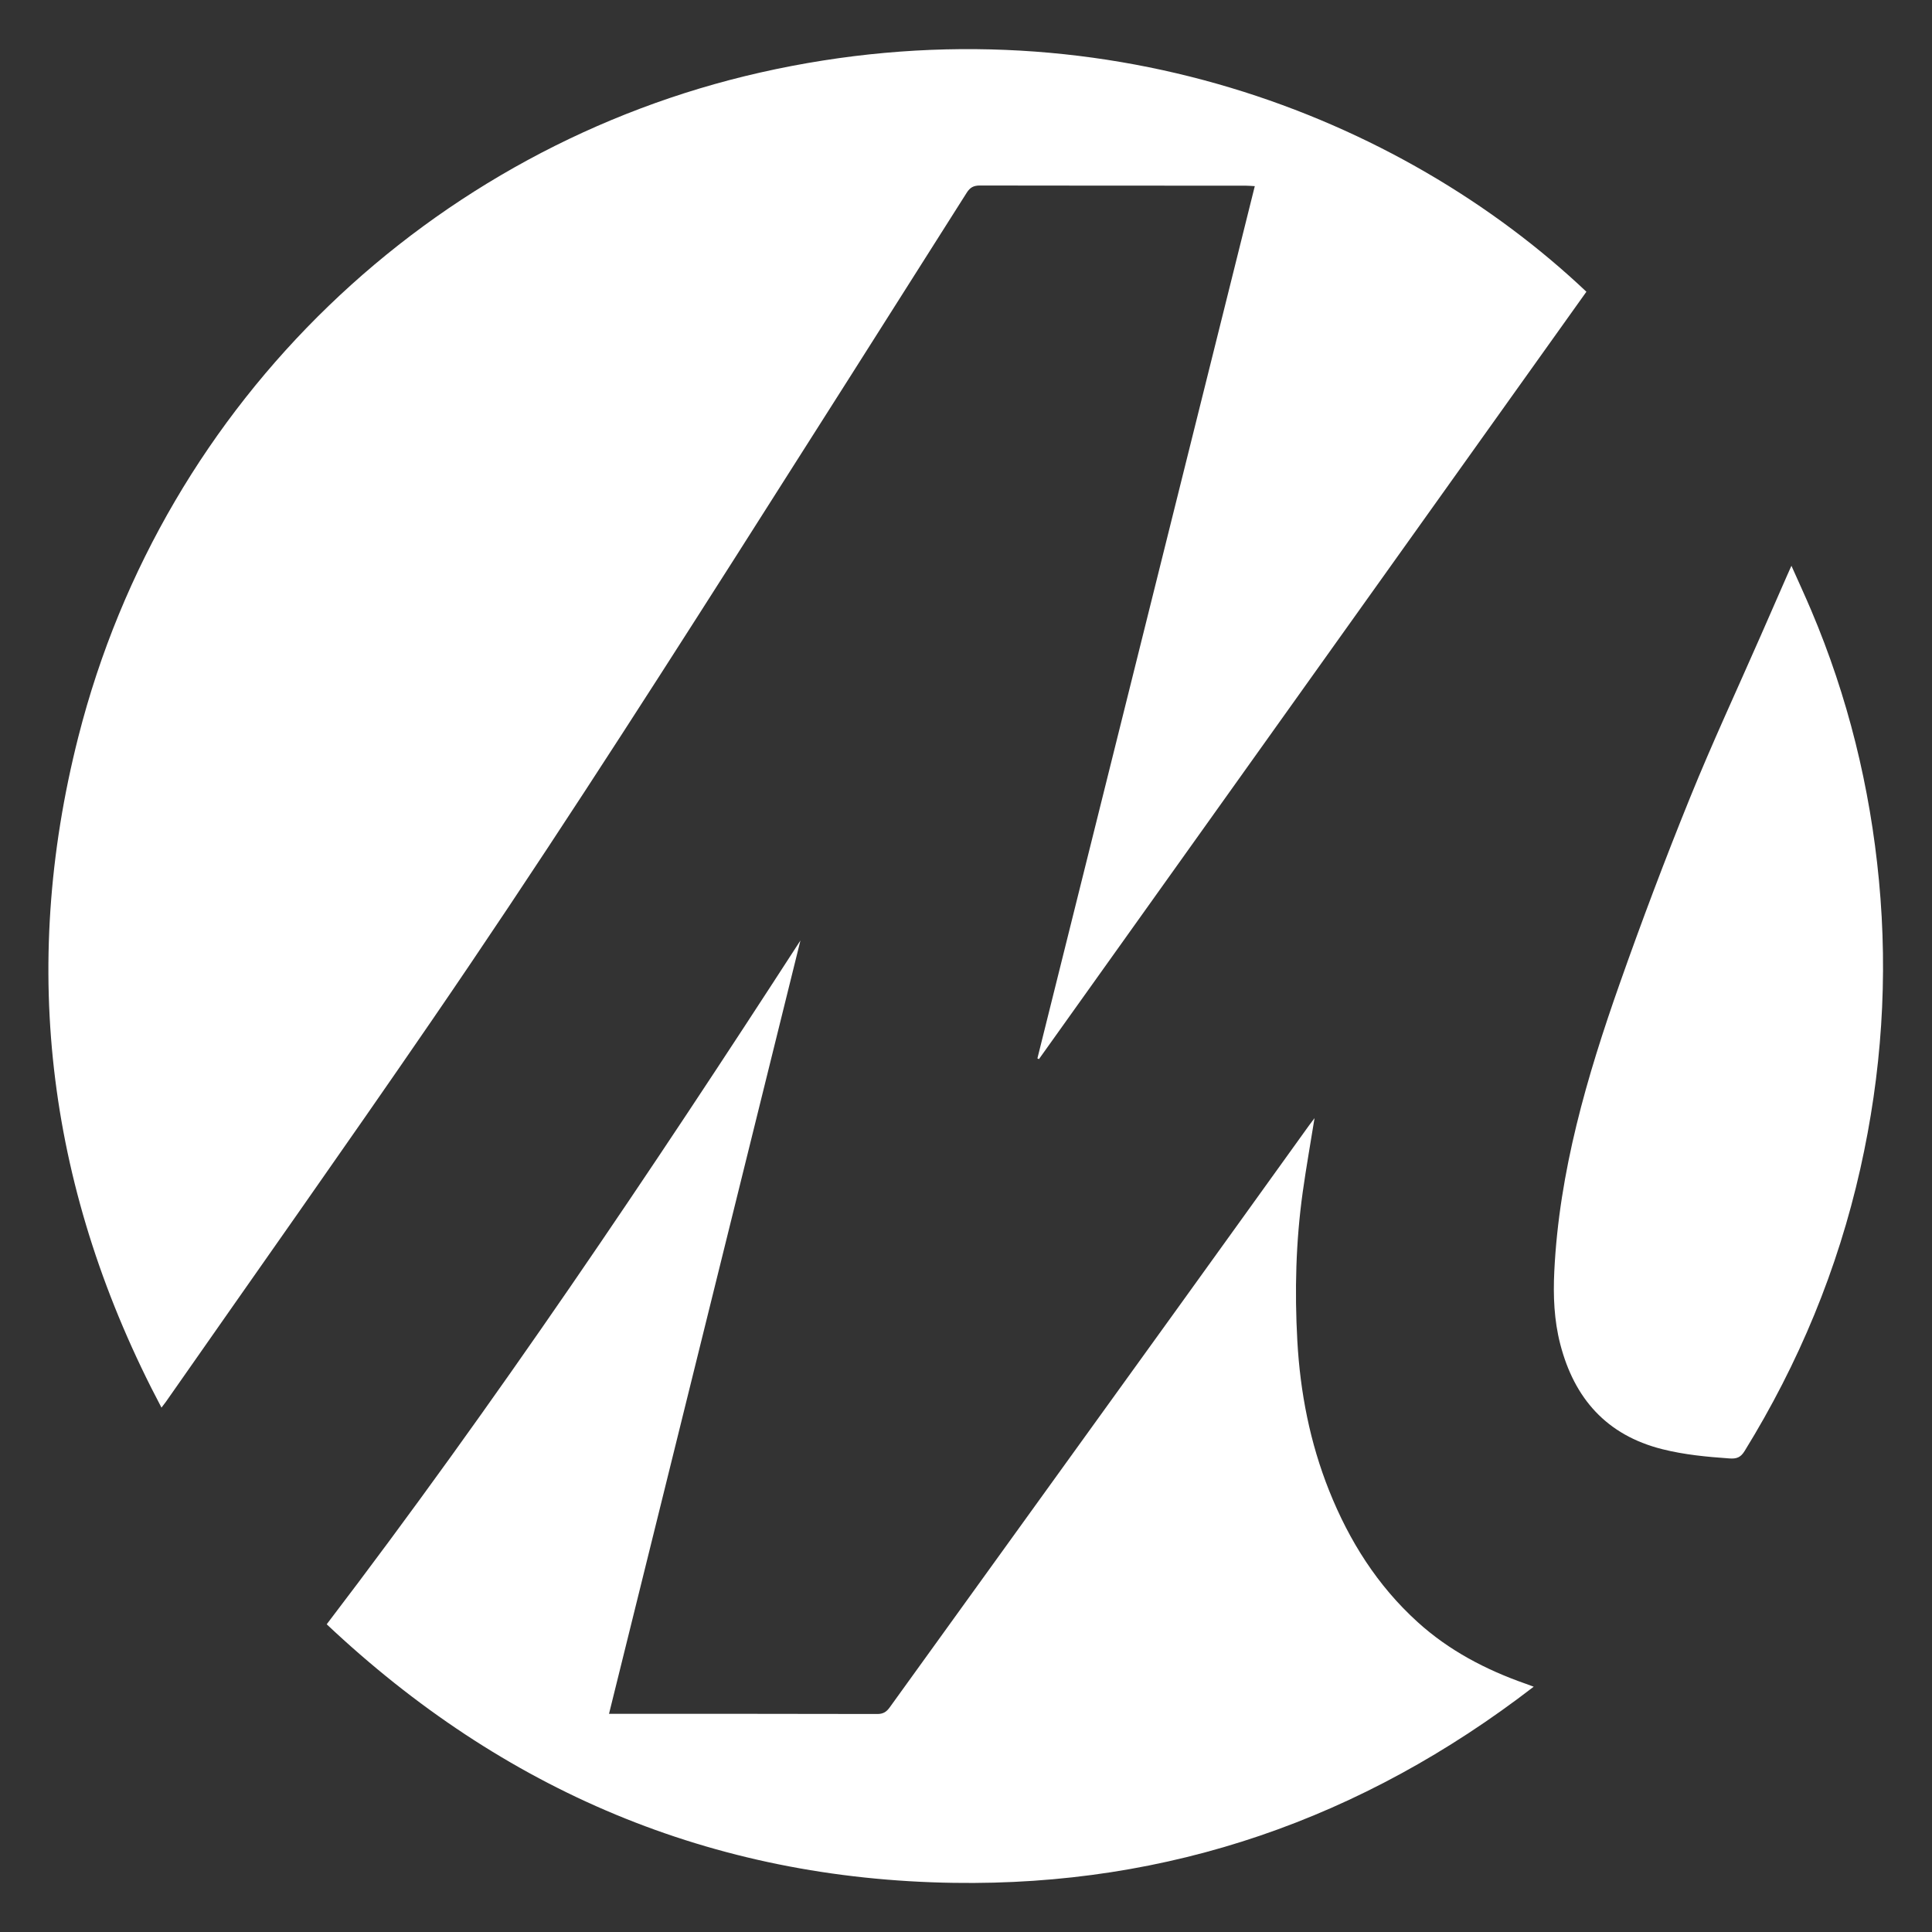
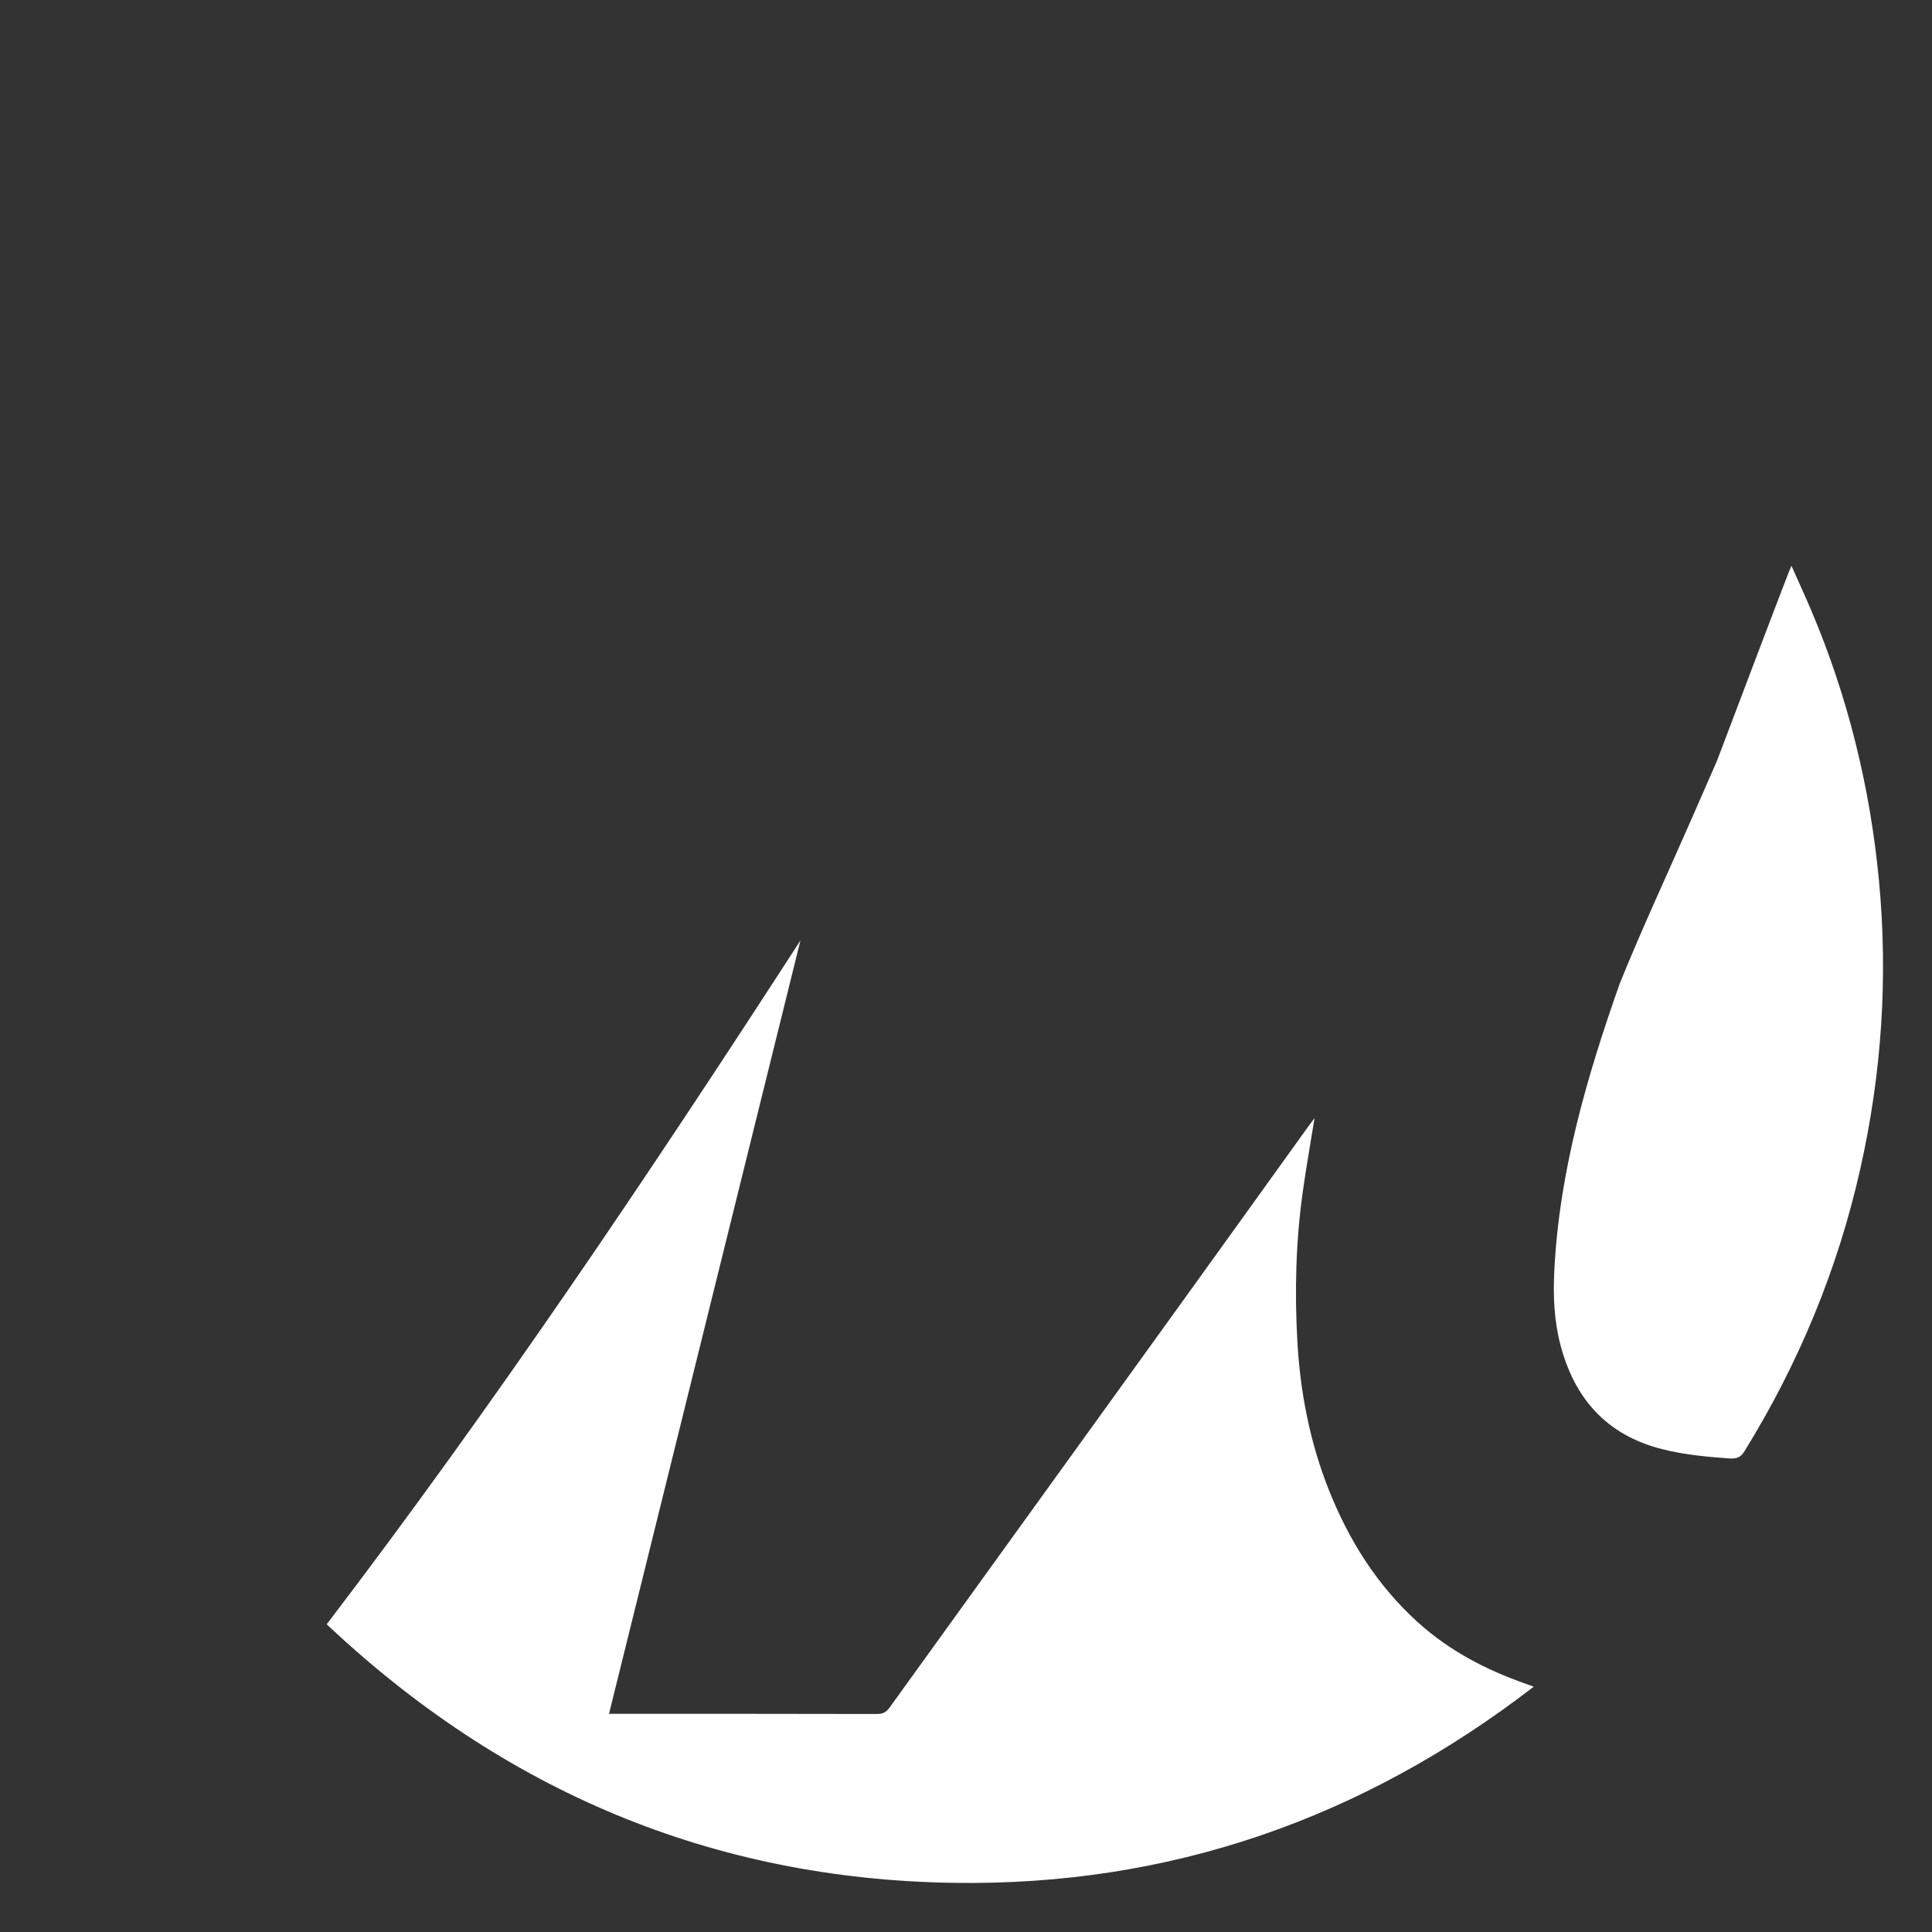
<svg xmlns="http://www.w3.org/2000/svg" version="1.1" id="Layer_1" x="104px" y="104px" viewBox="0 0 500 500" style="enable-background:new 0 0 500 500;" xml:space="preserve">
  <rect x="0" y="0" width="500" height="500" fill="#333333" stroke="none" />
  <style type="text/css">
	.st0{fill:#FFFFFF;}
</style>
  <g>
-     <path class="st0" d="M268.48,273.91c18.73-75.16,37.46-150.33,56.26-225.74c-1.03-0.05-1.74-0.12-2.45-0.12   c-22.9-0.01-45.81,0.01-68.71-0.04c-1.61,0-2.53,0.5-3.39,1.86c-19.99,31.56-39.99,63.11-60.06,94.62   c-25.63,40.23-51.44,80.35-78.43,119.69c-22.67,33.05-45.83,65.75-68.77,98.61c-0.26,0.37-0.54,0.72-1.14,1.5   C12.5,308.94,4.94,251.05,20.27,190.7c22.18-87.35,91.75-152.76,176.45-171.92c87.37-19.76,165.81,11.27,213.84,56.72   c-47.22,66.19-94.45,132.4-141.68,198.6C268.74,274.04,268.61,273.98,268.48,273.91z" />
    <path class="st0" d="M207.15,243.4c-16.49,66.6-32.97,133.2-49.54,200.14c0.96,0,1.61,0,2.27,0c22.39,0,44.78-0.02,67.18,0.04   c1.5,0,2.35-0.54,3.18-1.69c24.55-34.07,49.13-68.12,73.69-102.18c11.6-16.09,23.17-32.21,34.75-48.31c0.49-0.67,1-1.33,1.52-2.03   c-1.03,6.43-2.16,12.75-3.05,19.1c-1.79,12.8-2.12,25.65-1.4,38.56c0.74,13.35,3.27,26.32,8.23,38.75   c5.18,12.97,12.48,24.57,22.91,34.02c8.12,7.36,17.63,12.34,27.92,15.94c0.58,0.2,1.14,0.42,2.11,0.78   c-44.42,34.25-94.36,51.61-150.1,50.76c-62.65-0.95-116.59-23.87-162.27-66.92C128.22,363.11,168.16,303.64,207.15,243.4z" />
-     <path class="st0" d="M463.62,146.42c1.82,4.1,3.53,7.78,5.11,11.51c9.5,22.39,15.24,45.73,17.54,69.91   c2.39,25.12,0.71,50.01-4.82,74.63c-5.85,26.04-15.93,50.35-29.95,73.06c-1.02,1.65-2.06,2.05-3.94,1.91   c-5.86-0.41-11.68-0.96-17.39-2.4c-14.4-3.63-22.75-13.13-26.38-27.18c-1.6-6.18-1.85-12.48-1.54-18.85   c1.26-25.84,8.43-50.35,16.95-74.51c5.68-16.12,11.72-32.12,18.14-47.96c5.74-14.17,12.21-28.05,18.35-42.06   c2.27-5.17,4.53-10.34,6.79-15.51C462.78,148.26,463.11,147.56,463.62,146.42z" />
+     <path class="st0" d="M463.62,146.42c1.82,4.1,3.53,7.78,5.11,11.51c9.5,22.39,15.24,45.73,17.54,69.91   c2.39,25.12,0.71,50.01-4.82,74.63c-5.85,26.04-15.93,50.35-29.95,73.06c-1.02,1.65-2.06,2.05-3.94,1.91   c-5.86-0.41-11.68-0.96-17.39-2.4c-14.4-3.63-22.75-13.13-26.38-27.18c-1.6-6.18-1.85-12.48-1.54-18.85   c1.26-25.84,8.43-50.35,16.95-74.51c5.74-14.17,12.21-28.05,18.35-42.06   c2.27-5.17,4.53-10.34,6.79-15.51C462.78,148.26,463.11,147.56,463.62,146.42z" />
  </g>
</svg>